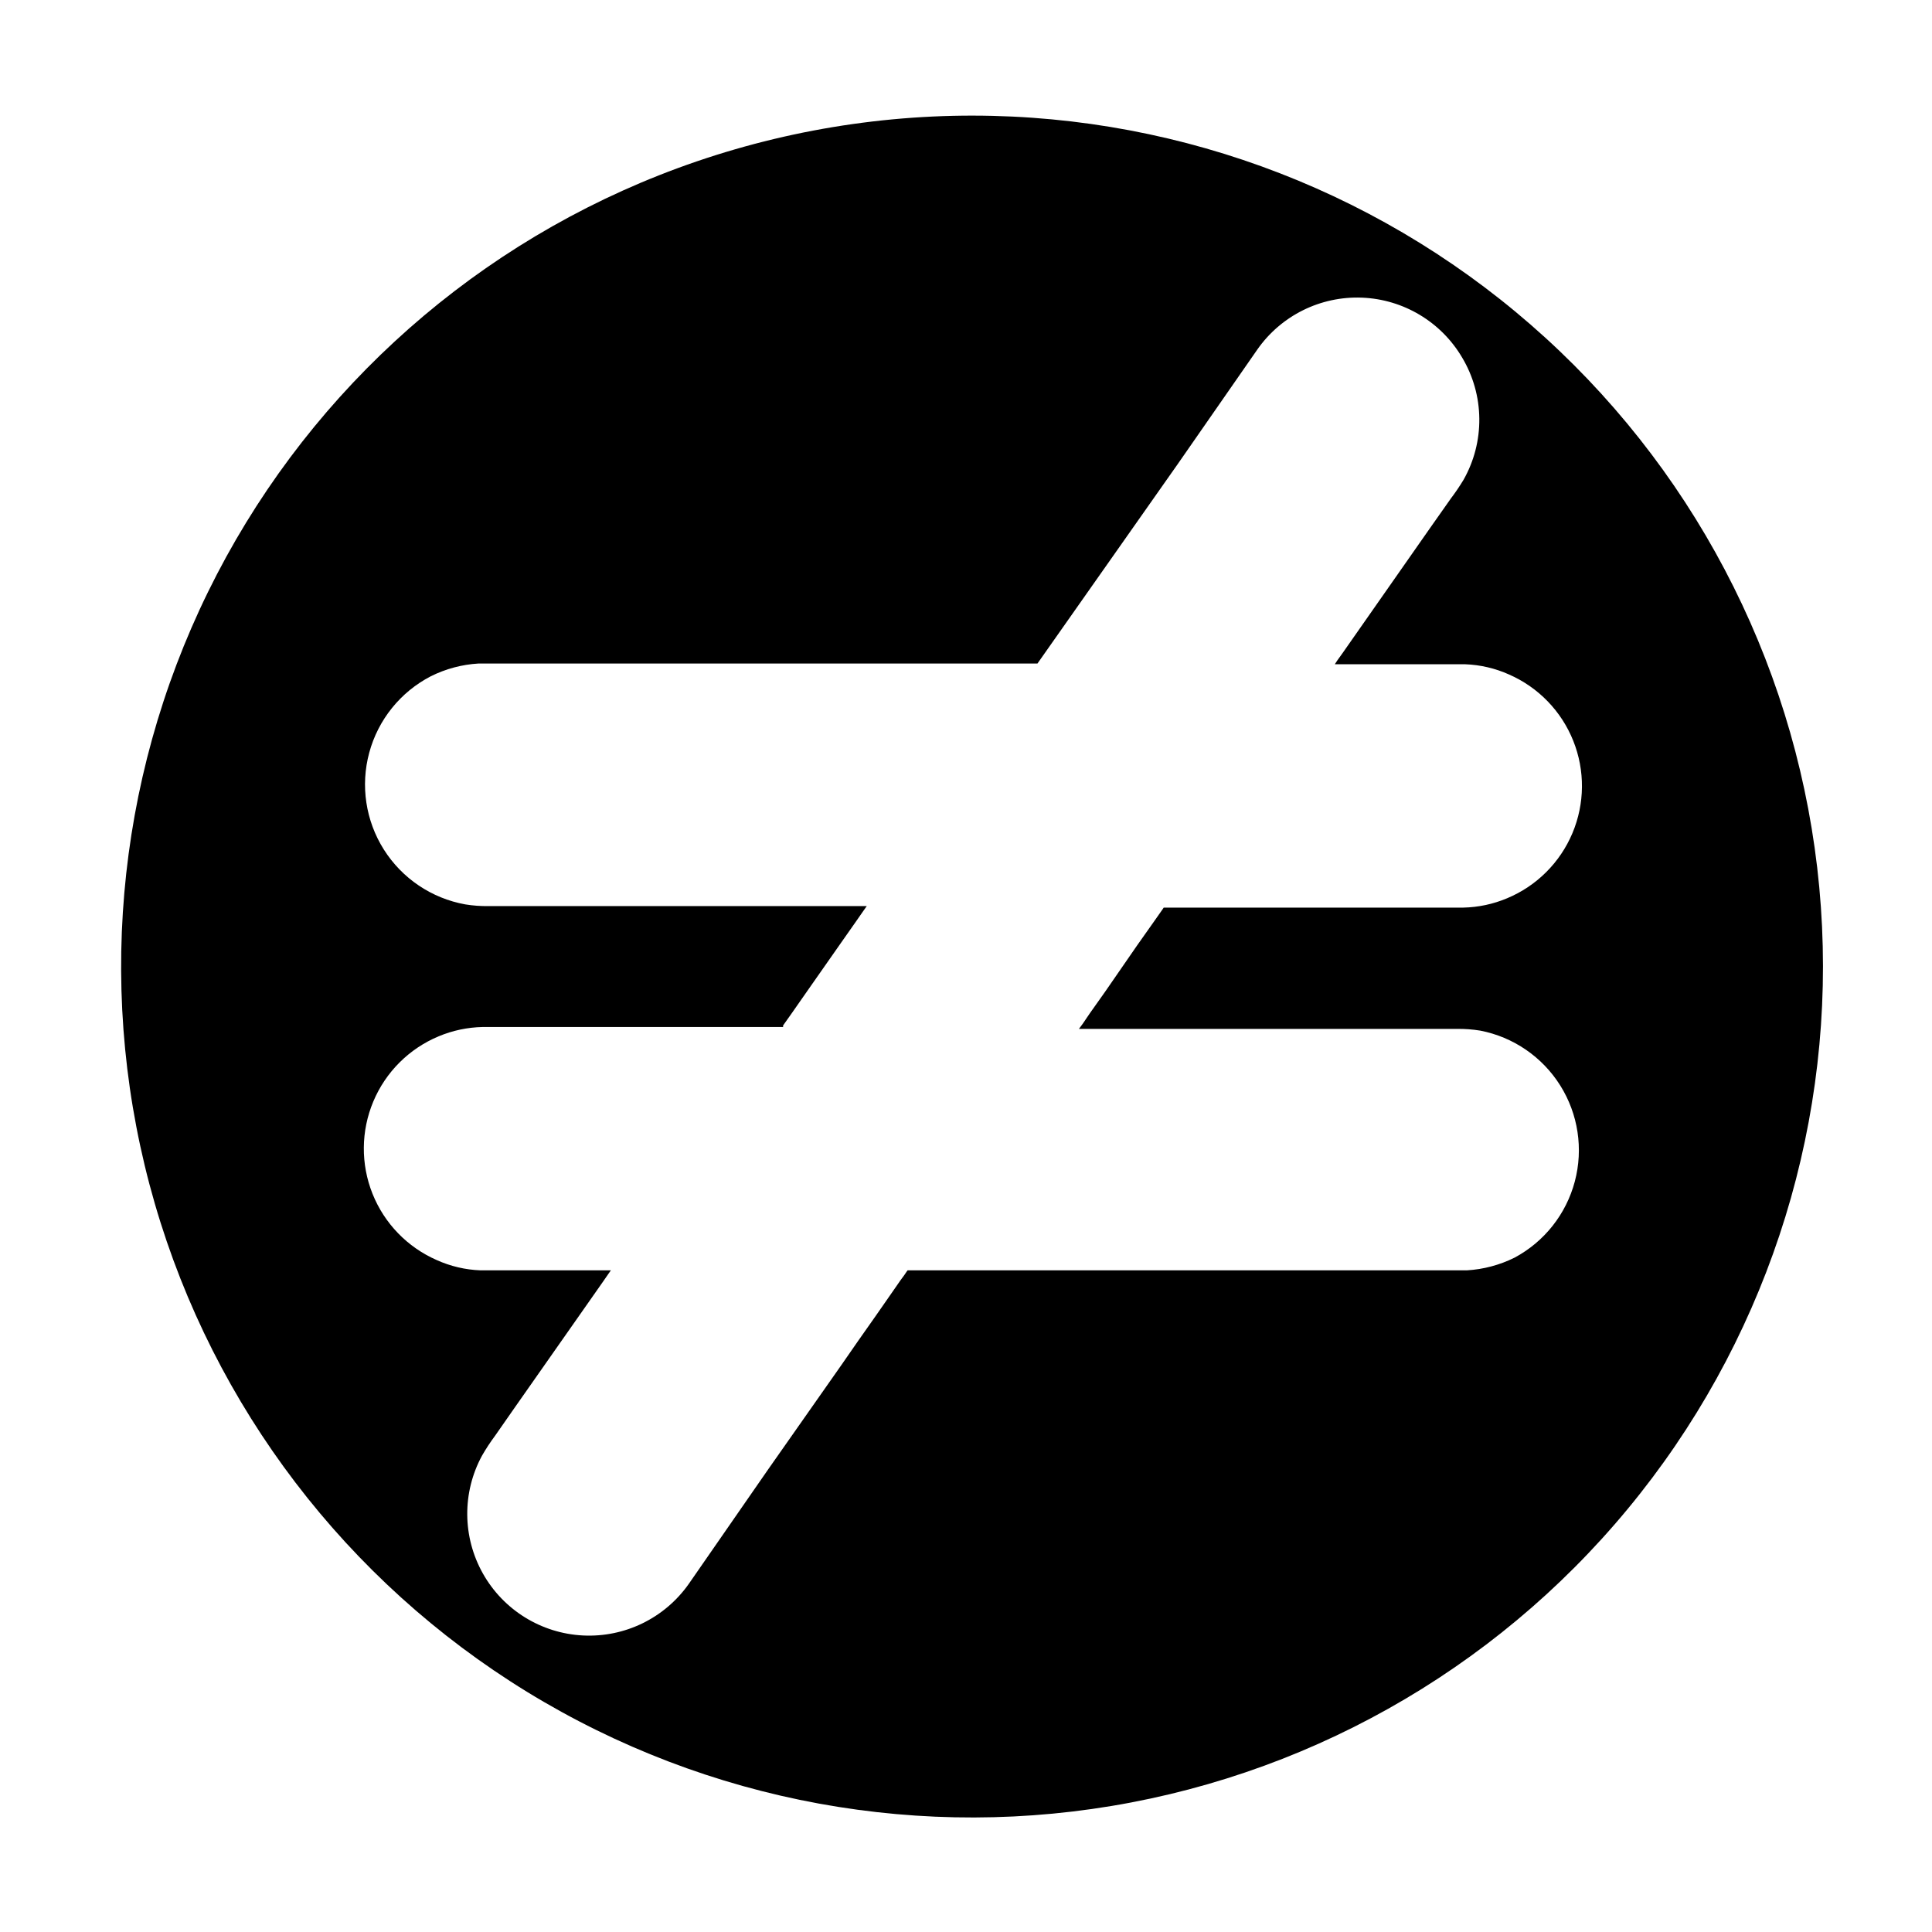
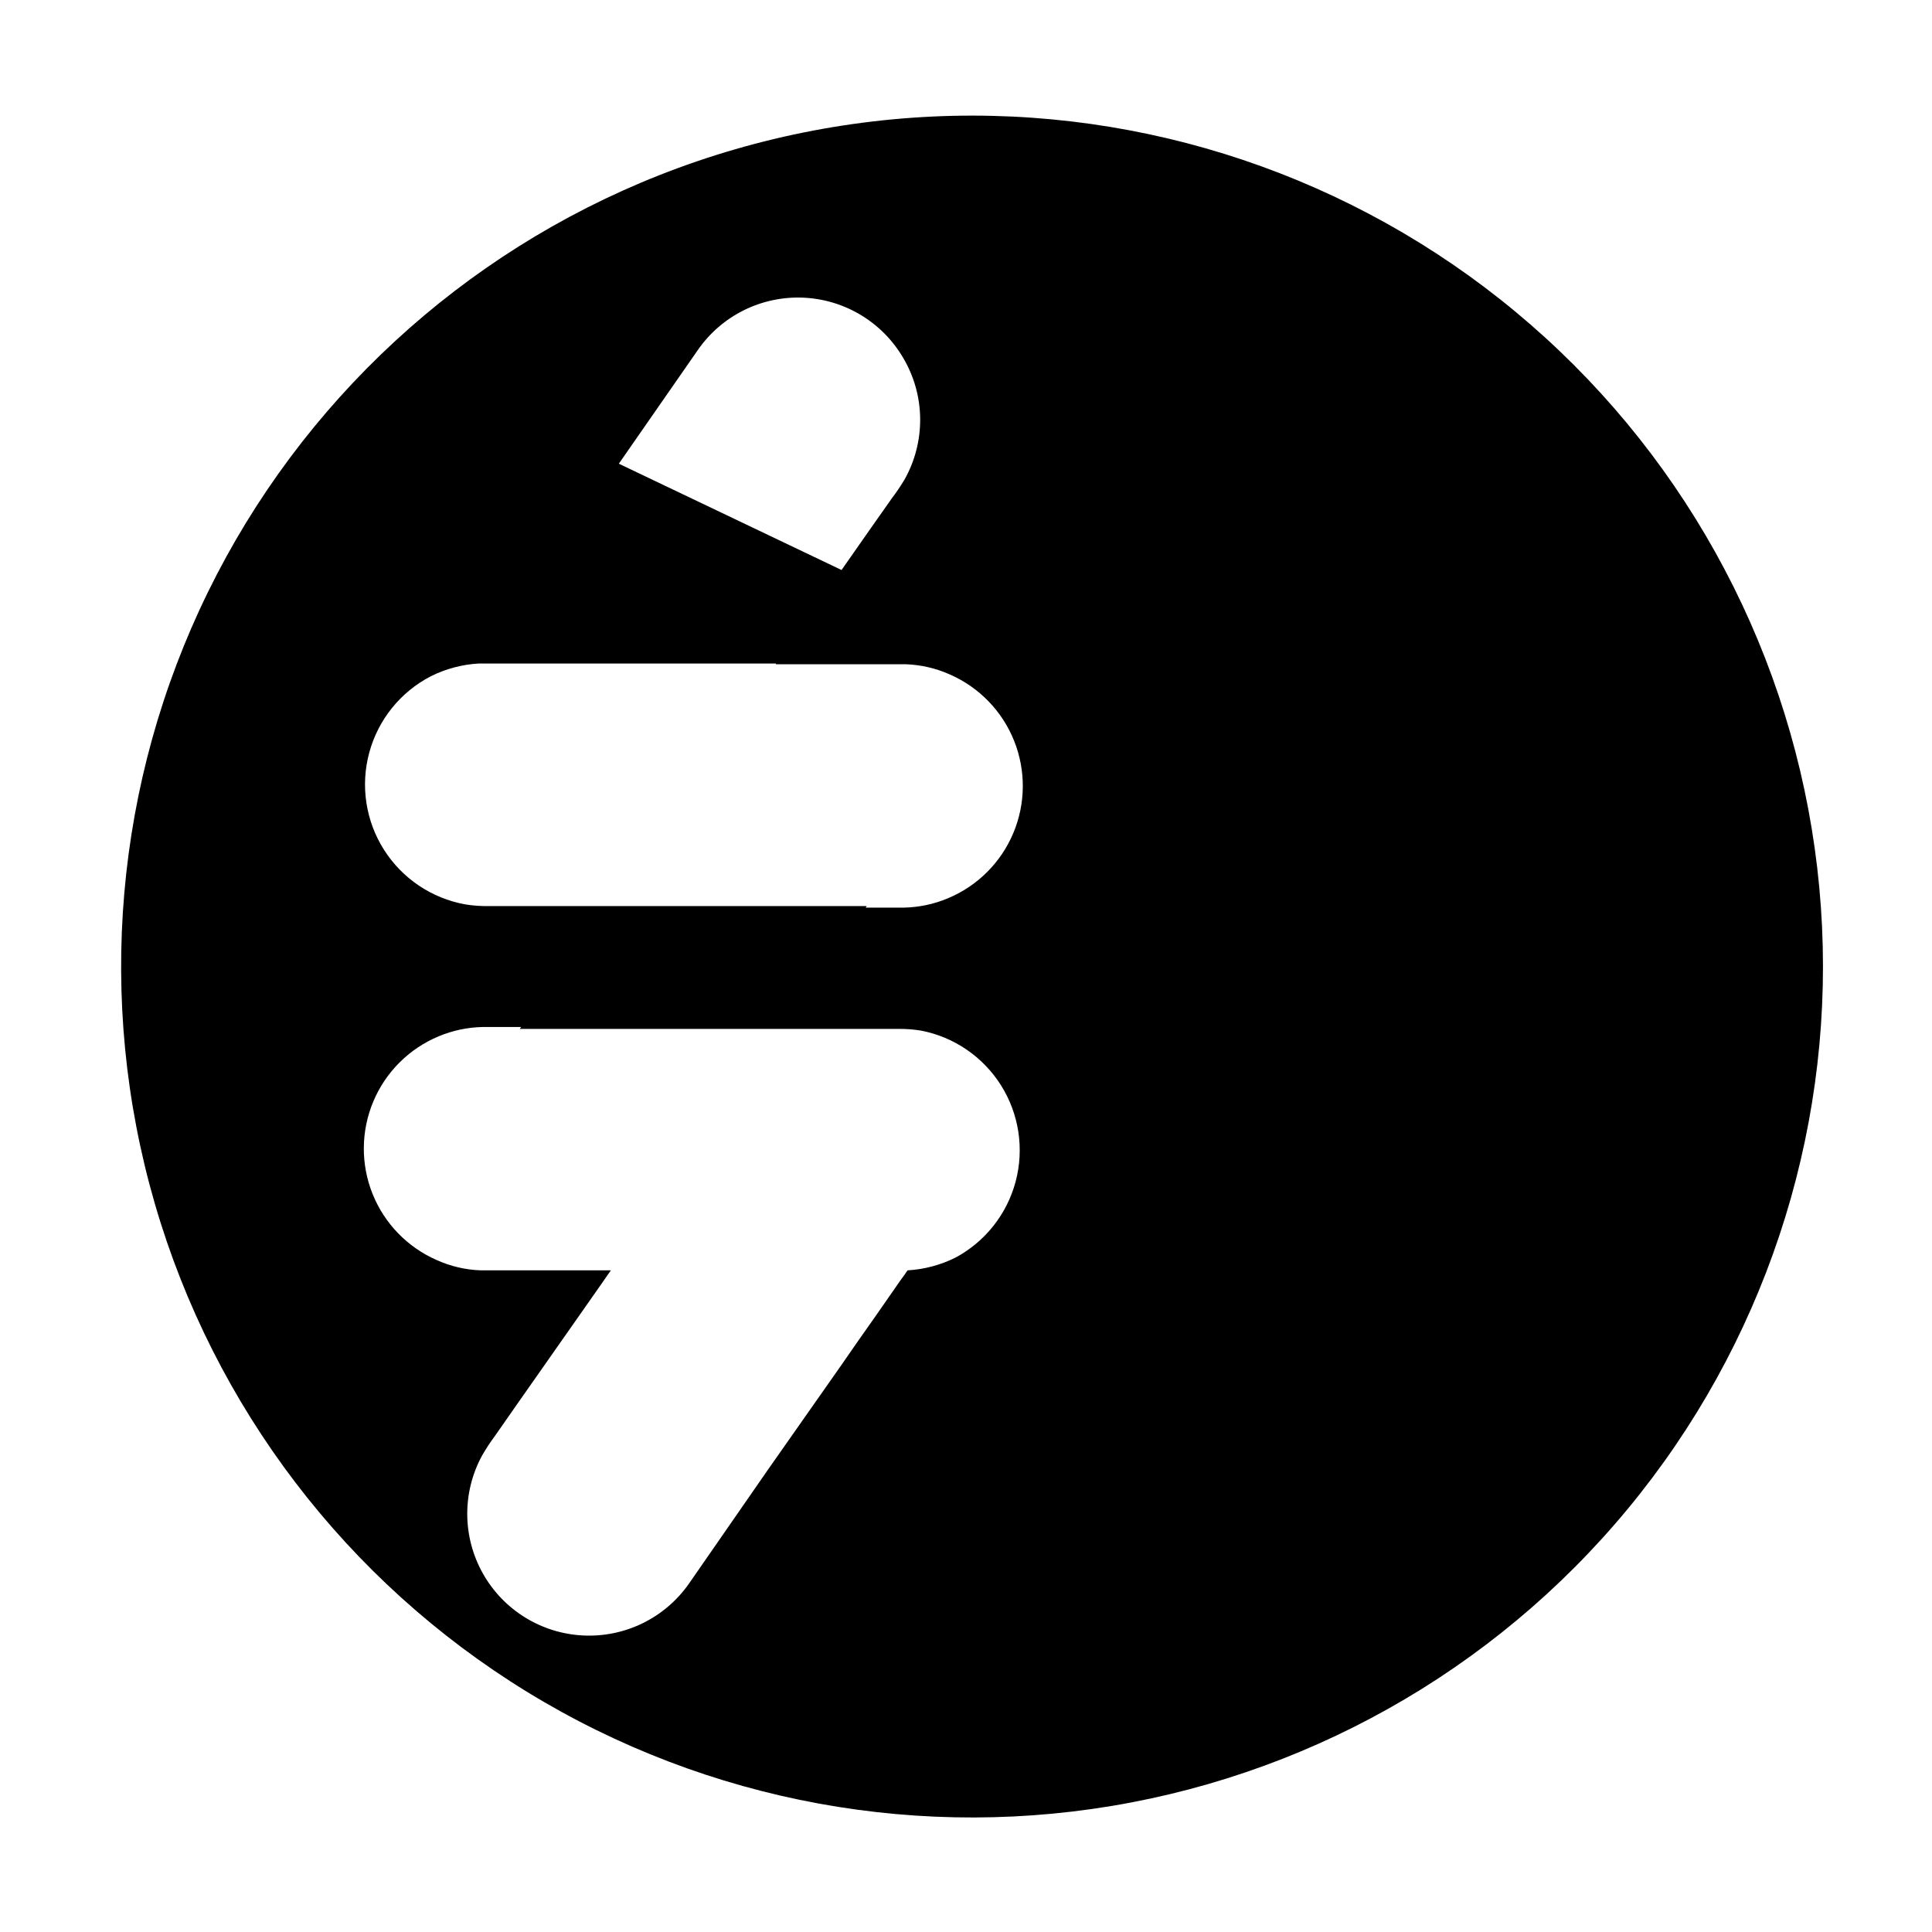
<svg xmlns="http://www.w3.org/2000/svg" fill="#000000" width="800px" height="800px" version="1.1" viewBox="144 144 512 512">
-   <path d="m401.81 174.64c56.125 0.051 110.22 21.031 151.7 58.84s67.375 89.727 72.613 145.61c5.242 55.879-10.543 111.71-44.273 156.57-33.727 44.859-82.973 75.531-138.11 86.02-55.137 10.488-112.2 0.035-160.05-29.312-47.844-29.352-83.02-75.484-98.66-129.39-15.637-53.906-10.613-111.7 14.094-162.1 24.707-50.395 67.32-89.766 119.51-110.42 26.48-10.469 54.703-15.836 83.18-15.82zm17.129 145.2h-134.82-13.301c-4.398 0.258-8.699 1.406-12.645 3.375-8.035 4.16-13.953 11.5-16.316 20.234-2.367 8.73-0.961 18.055 3.875 25.703 4.836 7.644 12.656 12.914 21.562 14.52 2.031 0.328 4.086 0.48 6.144 0.453h100.26l-0.957 1.359-1.965 2.82-4.031 5.742-8.465 12.09-4.434 6.348-2.316 3.273v0.402l-79.652 0.008c-4 0.086-7.945 0.922-11.637 2.469-7.816 3.262-14.035 9.465-17.312 17.273-3.277 7.809-3.352 16.594-0.207 24.457 3.144 7.863 9.258 14.172 17.016 17.566 3.664 1.652 7.617 2.578 11.637 2.723h34.512l-0.707 1.008-1.359 1.965-23.277 33.199-5.34 7.656c-1.262 1.695-2.422 3.461-3.473 5.293-5.289 9.75-5.199 21.535 0.234 31.207s15.453 15.875 26.531 16.434 21.668-4.609 28.047-13.684l20.957-30.23 19.445-27.711c3.023-4.383 6.047-8.715 9.117-13.047l4.383-6.297 2.168-3.125 1.109-1.512 0.504-0.754 0.301-0.402h134.88 13.301c4.414-0.258 8.734-1.406 12.695-3.379 7.879-4.227 13.648-11.535 15.941-20.18 2.289-8.641 0.895-17.848-3.856-25.426-4.75-7.574-12.426-12.844-21.207-14.547-2.031-0.328-4.086-0.48-6.144-0.453h-100.21l1.008-1.359 1.914-2.82 4.031-5.691 8.461-12.246 4.484-6.348 2.266-3.223 0.301-0.453 79.406-0.004c3.981-0.086 7.914-0.922 11.586-2.469 7.82-3.254 14.043-9.453 17.328-17.262 3.285-7.805 3.367-16.59 0.227-24.453-3.137-7.867-9.246-14.184-17-17.582-3.668-1.648-7.621-2.574-11.637-2.723h-34.562l0.656-1.008 1.41-1.965 23.227-33.199 5.391-7.656-0.004-0.004c1.23-1.617 2.375-3.297 3.426-5.035 2.805-4.953 4.25-10.559 4.188-16.246-0.059-5.691-1.625-11.262-4.539-16.148-5.574-9.48-15.59-15.469-26.578-15.895-10.984-0.43-21.438 4.762-27.73 13.777l-21.008 30.23z" />
+   <path d="m401.81 174.64c56.125 0.051 110.22 21.031 151.7 58.84s67.375 89.727 72.613 145.61c5.242 55.879-10.543 111.71-44.273 156.57-33.727 44.859-82.973 75.531-138.11 86.02-55.137 10.488-112.2 0.035-160.05-29.312-47.844-29.352-83.02-75.484-98.66-129.39-15.637-53.906-10.613-111.7 14.094-162.1 24.707-50.395 67.32-89.766 119.51-110.42 26.48-10.469 54.703-15.836 83.18-15.82zm17.129 145.2h-134.82-13.301c-4.398 0.258-8.699 1.406-12.645 3.375-8.035 4.16-13.953 11.5-16.316 20.234-2.367 8.73-0.961 18.055 3.875 25.703 4.836 7.644 12.656 12.914 21.562 14.52 2.031 0.328 4.086 0.48 6.144 0.453h100.26l-0.957 1.359-1.965 2.82-4.031 5.742-8.465 12.09-4.434 6.348-2.316 3.273v0.402l-79.652 0.008c-4 0.086-7.945 0.922-11.637 2.469-7.816 3.262-14.035 9.465-17.312 17.273-3.277 7.809-3.352 16.594-0.207 24.457 3.144 7.863 9.258 14.172 17.016 17.566 3.664 1.652 7.617 2.578 11.637 2.723h34.512l-0.707 1.008-1.359 1.965-23.277 33.199-5.34 7.656c-1.262 1.695-2.422 3.461-3.473 5.293-5.289 9.75-5.199 21.535 0.234 31.207s15.453 15.875 26.531 16.434 21.668-4.609 28.047-13.684l20.957-30.23 19.445-27.711c3.023-4.383 6.047-8.715 9.117-13.047l4.383-6.297 2.168-3.125 1.109-1.512 0.504-0.754 0.301-0.402c4.414-0.258 8.734-1.406 12.695-3.379 7.879-4.227 13.648-11.535 15.941-20.18 2.289-8.641 0.895-17.848-3.856-25.426-4.75-7.574-12.426-12.844-21.207-14.547-2.031-0.328-4.086-0.48-6.144-0.453h-100.21l1.008-1.359 1.914-2.82 4.031-5.691 8.461-12.246 4.484-6.348 2.266-3.223 0.301-0.453 79.406-0.004c3.981-0.086 7.914-0.922 11.586-2.469 7.82-3.254 14.043-9.453 17.328-17.262 3.285-7.805 3.367-16.59 0.227-24.453-3.137-7.867-9.246-14.184-17-17.582-3.668-1.648-7.621-2.574-11.637-2.723h-34.562l0.656-1.008 1.41-1.965 23.227-33.199 5.391-7.656-0.004-0.004c1.23-1.617 2.375-3.297 3.426-5.035 2.805-4.953 4.25-10.559 4.188-16.246-0.059-5.691-1.625-11.262-4.539-16.148-5.574-9.48-15.59-15.469-26.578-15.895-10.984-0.43-21.438 4.762-27.73 13.777l-21.008 30.23z" />
</svg>